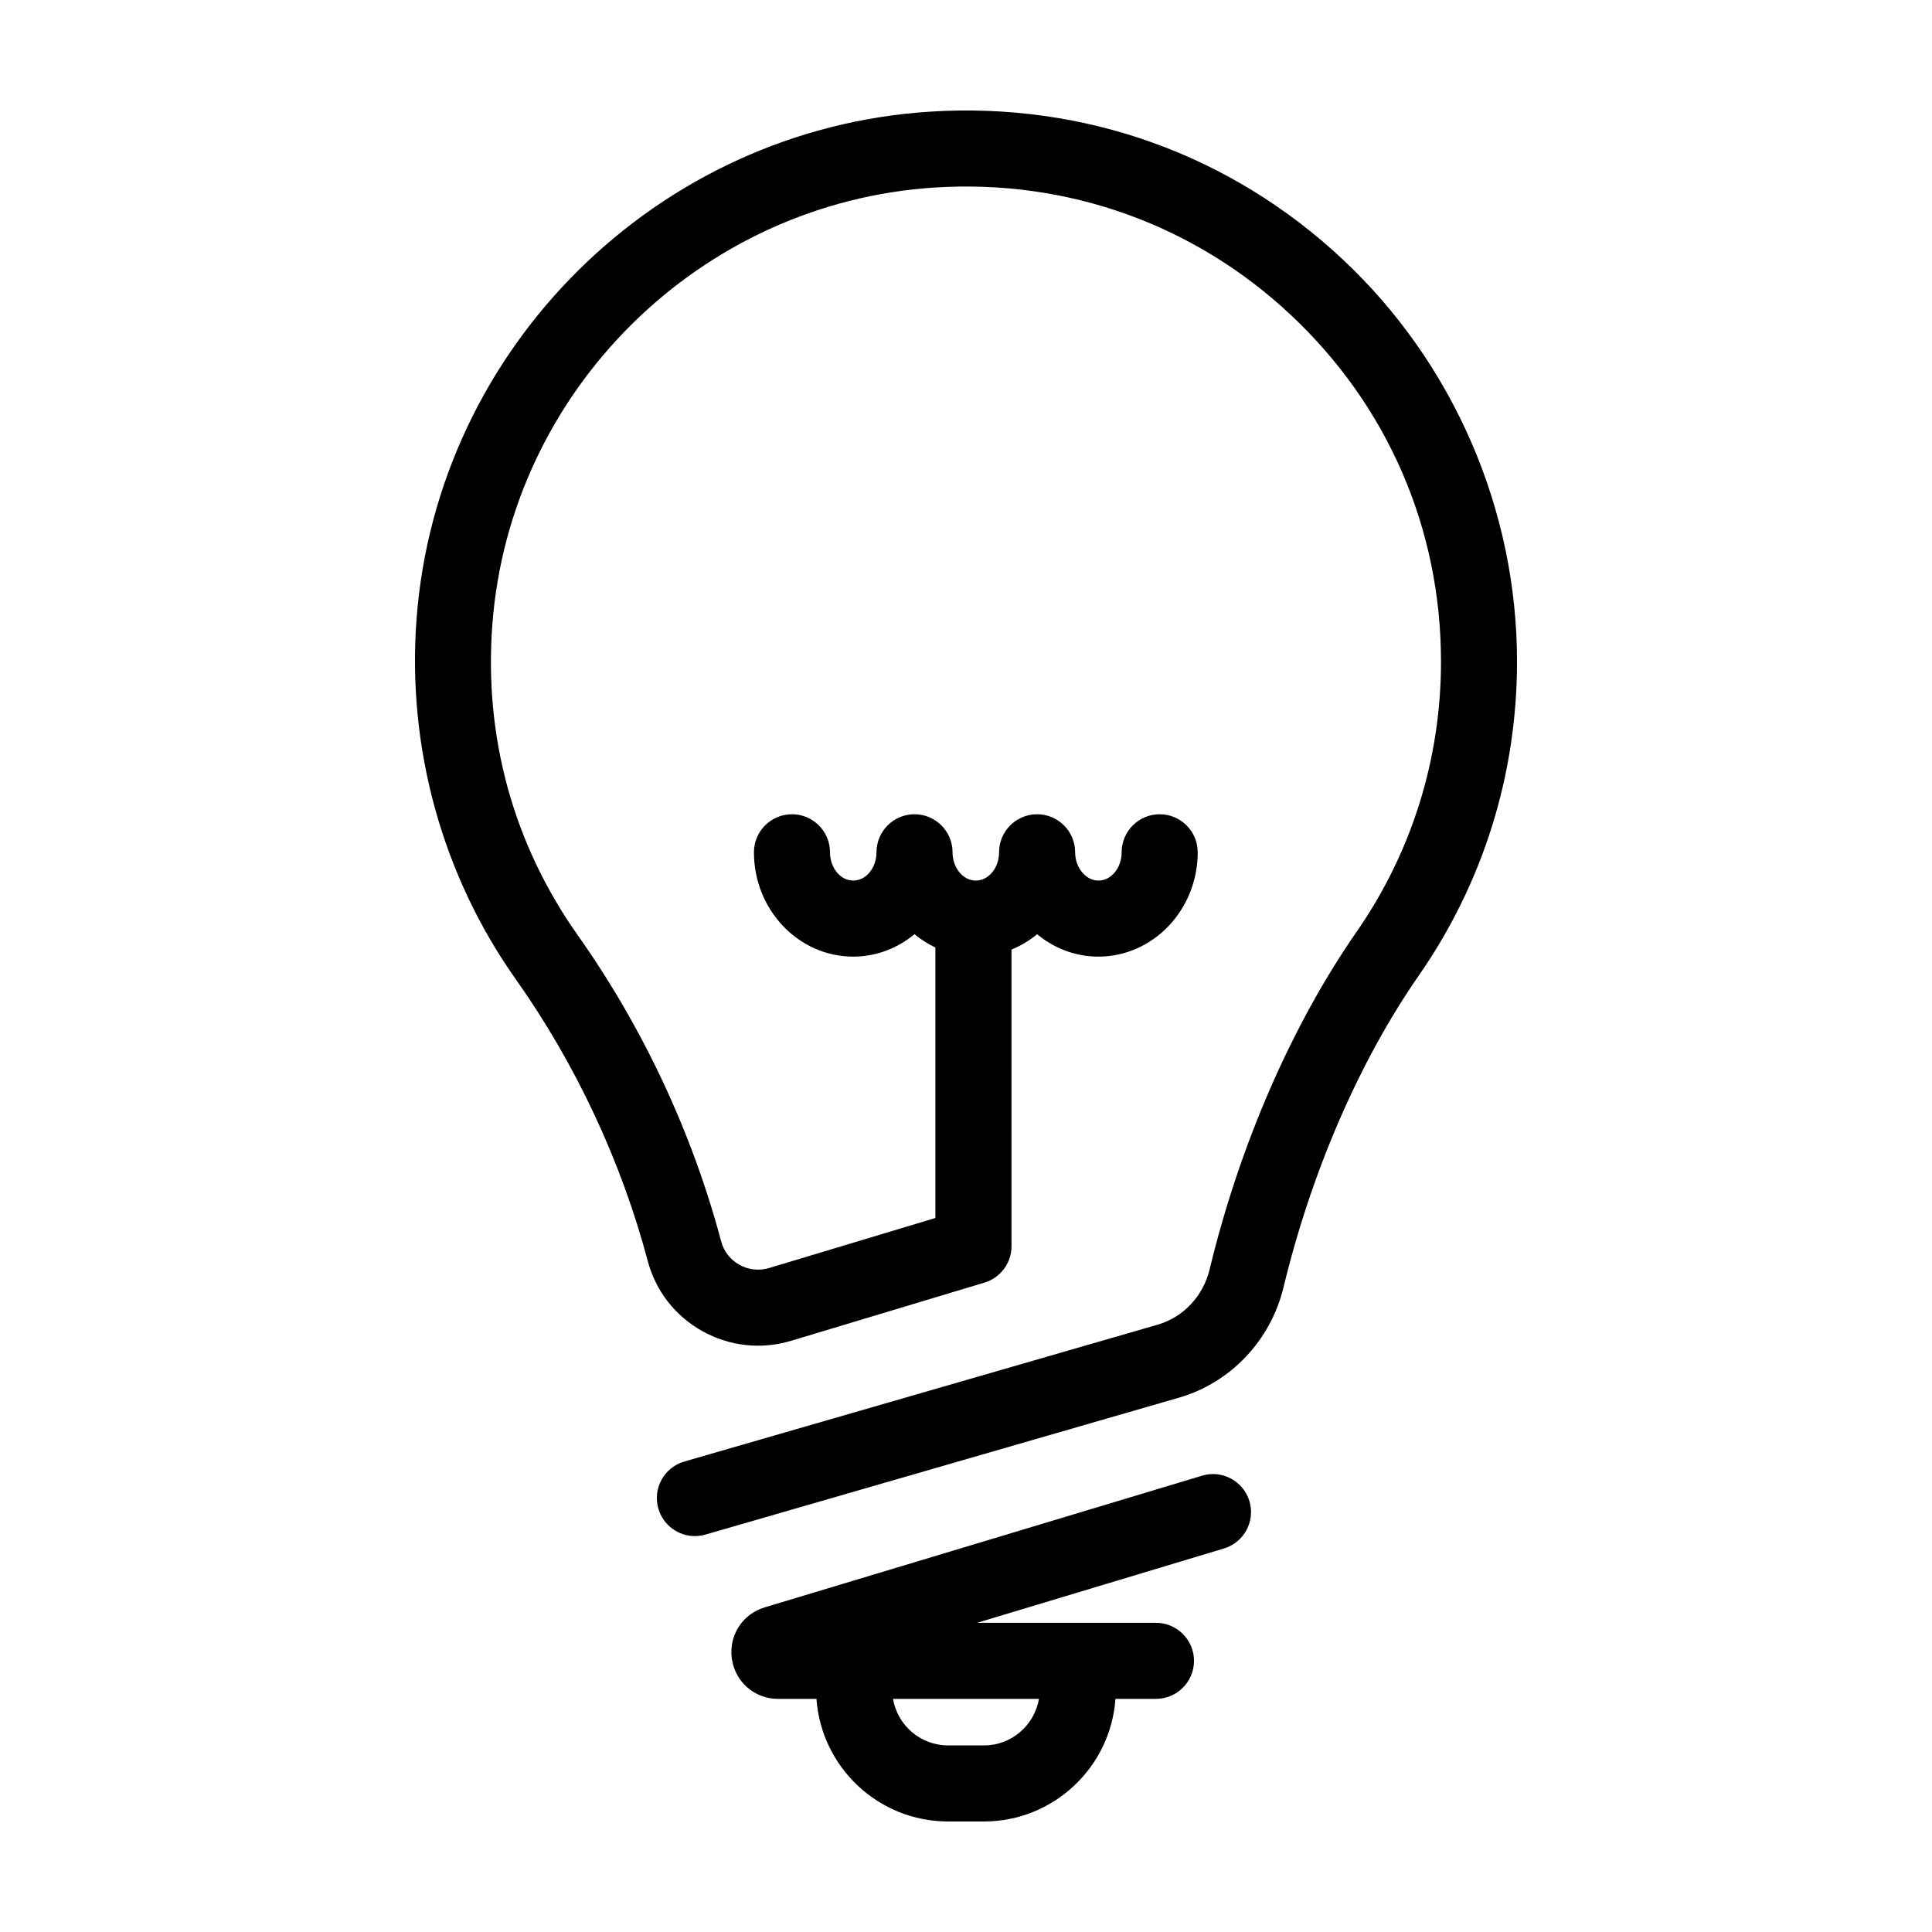
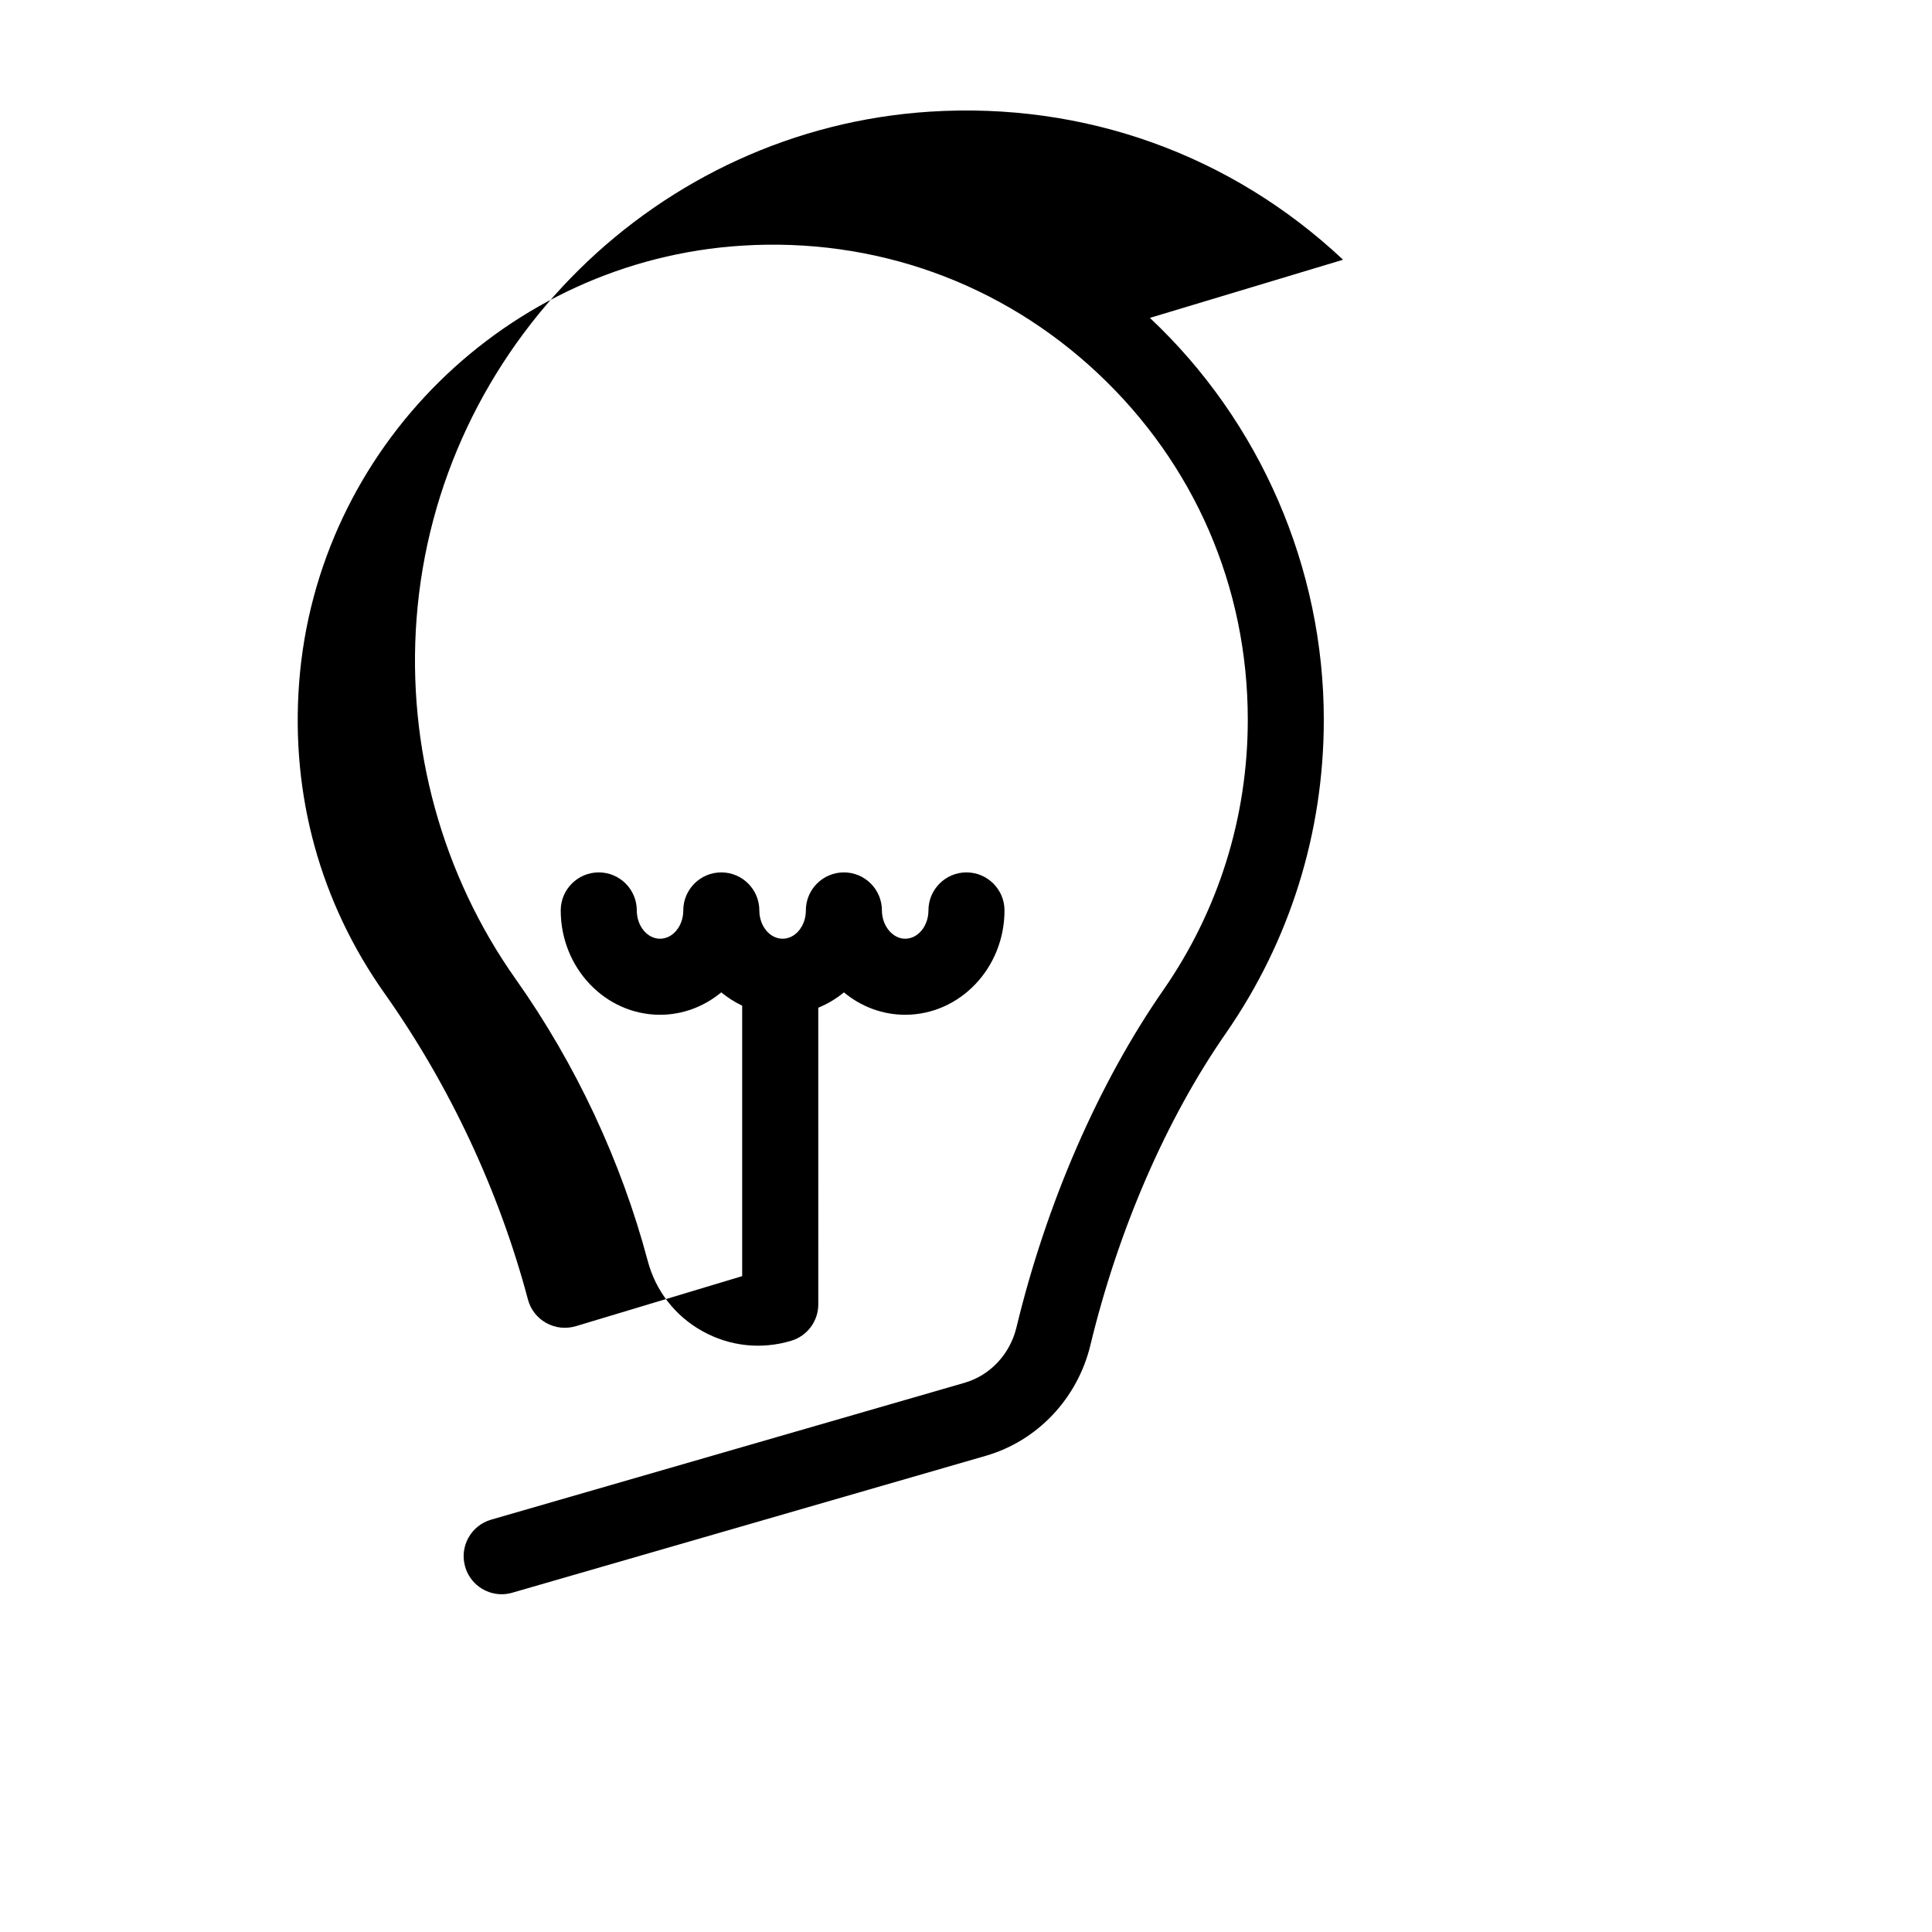
<svg xmlns="http://www.w3.org/2000/svg" fill="#000000" width="800px" height="800px" version="1.1" viewBox="144 144 512 512">
  <g>
-     <path d="m462.56 535.07-115.91 34.898c-5.941 1.785-9.594 7.527-8.695 13.664 0.898 6.137 6.051 10.59 12.258 10.59h10.16c1.289 18.121 16.414 32.484 34.867 32.484h9.508c18.453 0 33.574-14.363 34.863-32.492h10.734c5.562 0 10.078-4.516 10.078-10.078s-4.516-10.078-10.078-10.078h-47.402l65.418-19.699c5.336-1.602 8.348-7.227 6.746-12.551-1.609-5.328-7.25-8.336-12.551-6.738zm-43.223 59.148c-1.199 6.988-7.262 12.336-14.59 12.336h-9.508c-7.324 0-13.391-5.352-14.586-12.34z" />
-     <path d="m499.93 212.83c-29.703-27.887-68.547-41.82-109.4-39.246-72.18 4.559-130.71 62.355-136.14 134.44-2.562 33.988 6.781 67.91 26.305 95.496 15.852 22.398 27.941 48.203 34.961 74.633 2.117 7.969 7.254 14.582 14.465 18.605 7.246 4.039 15.625 4.953 23.559 2.559l51.203-15.41c4.262-1.281 7.176-5.199 7.176-9.648l-0.004-78.617c2.465-1.004 4.746-2.371 6.793-4.062 4.481 3.707 10.105 5.934 16.238 5.934 14.508 0 26.32-12.41 26.32-27.652 0-5.562-4.516-10.078-10.078-10.078s-10.078 4.516-10.078 10.078c0 4.137-2.766 7.5-6.168 7.5-3.34 0-6.16-3.438-6.16-7.5 0-5.562-4.516-10.078-10.078-10.078s-10.078 4.516-10.078 10.078c0 4.137-2.766 7.5-6.16 7.5-3.402 0-6.168-3.367-6.168-7.5 0-5.562-4.516-10.078-10.078-10.078s-10.078 4.516-10.078 10.078c0 4.137-2.766 7.5-6.16 7.5-3.394 0-6.16-3.367-6.16-7.5 0-5.562-4.516-10.078-10.078-10.078s-10.078 4.516-10.078 10.078c0 15.246 11.805 27.652 26.312 27.652 6.125 0 11.758-2.231 16.238-5.941 1.691 1.402 3.547 2.586 5.531 3.523v71.684l-44.027 13.25c-2.68 0.801-5.488 0.508-7.926-0.863-2.402-1.34-4.109-3.535-4.816-6.188-7.629-28.723-20.762-56.77-37.98-81.102-17.07-24.117-24.902-52.586-22.66-82.344 4.684-62.109 55.117-111.91 117.32-115.84 35.164-2.231 68.73 9.785 94.34 33.824 25.629 24.059 39.746 56.664 39.746 91.801 0 25.781-7.742 50.559-22.395 71.66-17.133 24.668-30.961 56.418-38.914 89.402-1.707 7.09-6.973 12.699-13.73 14.66l-125.49 36.281c-5.344 1.547-8.43 7.129-6.879 12.48 1.273 4.41 5.301 7.281 9.672 7.281 0.926 0 1.867-0.133 2.805-0.402l125.49-36.281c13.695-3.953 24.312-15.184 27.719-29.293 7.387-30.617 20.121-59.957 35.871-82.629 17.008-24.484 25.996-53.242 25.996-83.152 0.008-40.176-16.793-78.988-46.09-106.49z" />
+     <path d="m499.93 212.83c-29.703-27.887-68.547-41.82-109.4-39.246-72.18 4.559-130.71 62.355-136.14 134.44-2.562 33.988 6.781 67.91 26.305 95.496 15.852 22.398 27.941 48.203 34.961 74.633 2.117 7.969 7.254 14.582 14.465 18.605 7.246 4.039 15.625 4.953 23.559 2.559c4.262-1.281 7.176-5.199 7.176-9.648l-0.004-78.617c2.465-1.004 4.746-2.371 6.793-4.062 4.481 3.707 10.105 5.934 16.238 5.934 14.508 0 26.32-12.41 26.32-27.652 0-5.562-4.516-10.078-10.078-10.078s-10.078 4.516-10.078 10.078c0 4.137-2.766 7.5-6.168 7.5-3.34 0-6.16-3.438-6.16-7.5 0-5.562-4.516-10.078-10.078-10.078s-10.078 4.516-10.078 10.078c0 4.137-2.766 7.5-6.16 7.5-3.402 0-6.168-3.367-6.168-7.5 0-5.562-4.516-10.078-10.078-10.078s-10.078 4.516-10.078 10.078c0 4.137-2.766 7.5-6.16 7.5-3.394 0-6.16-3.367-6.16-7.5 0-5.562-4.516-10.078-10.078-10.078s-10.078 4.516-10.078 10.078c0 15.246 11.805 27.652 26.312 27.652 6.125 0 11.758-2.231 16.238-5.941 1.691 1.402 3.547 2.586 5.531 3.523v71.684l-44.027 13.25c-2.68 0.801-5.488 0.508-7.926-0.863-2.402-1.34-4.109-3.535-4.816-6.188-7.629-28.723-20.762-56.77-37.98-81.102-17.07-24.117-24.902-52.586-22.66-82.344 4.684-62.109 55.117-111.91 117.32-115.84 35.164-2.231 68.73 9.785 94.34 33.824 25.629 24.059 39.746 56.664 39.746 91.801 0 25.781-7.742 50.559-22.395 71.66-17.133 24.668-30.961 56.418-38.914 89.402-1.707 7.09-6.973 12.699-13.73 14.66l-125.49 36.281c-5.344 1.547-8.43 7.129-6.879 12.48 1.273 4.41 5.301 7.281 9.672 7.281 0.926 0 1.867-0.133 2.805-0.402l125.49-36.281c13.695-3.953 24.312-15.184 27.719-29.293 7.387-30.617 20.121-59.957 35.871-82.629 17.008-24.484 25.996-53.242 25.996-83.152 0.008-40.176-16.793-78.988-46.09-106.49z" />
  </g>
</svg>